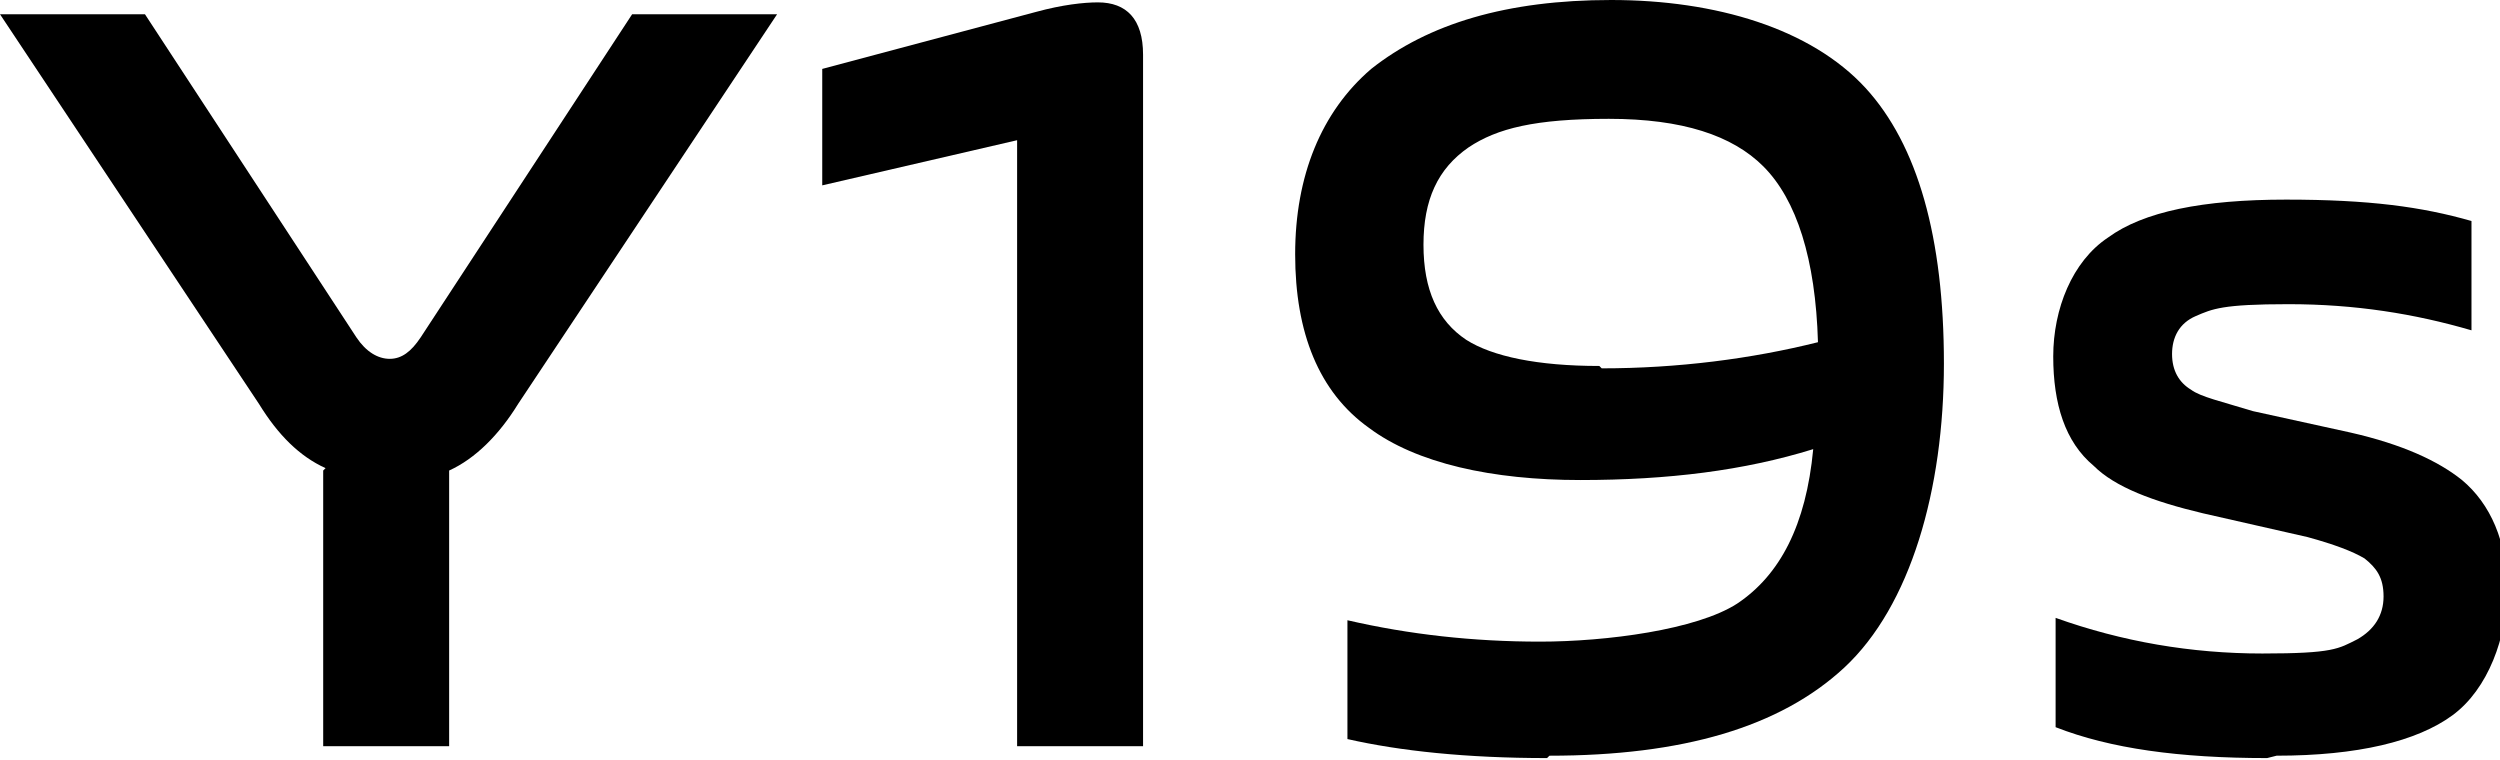
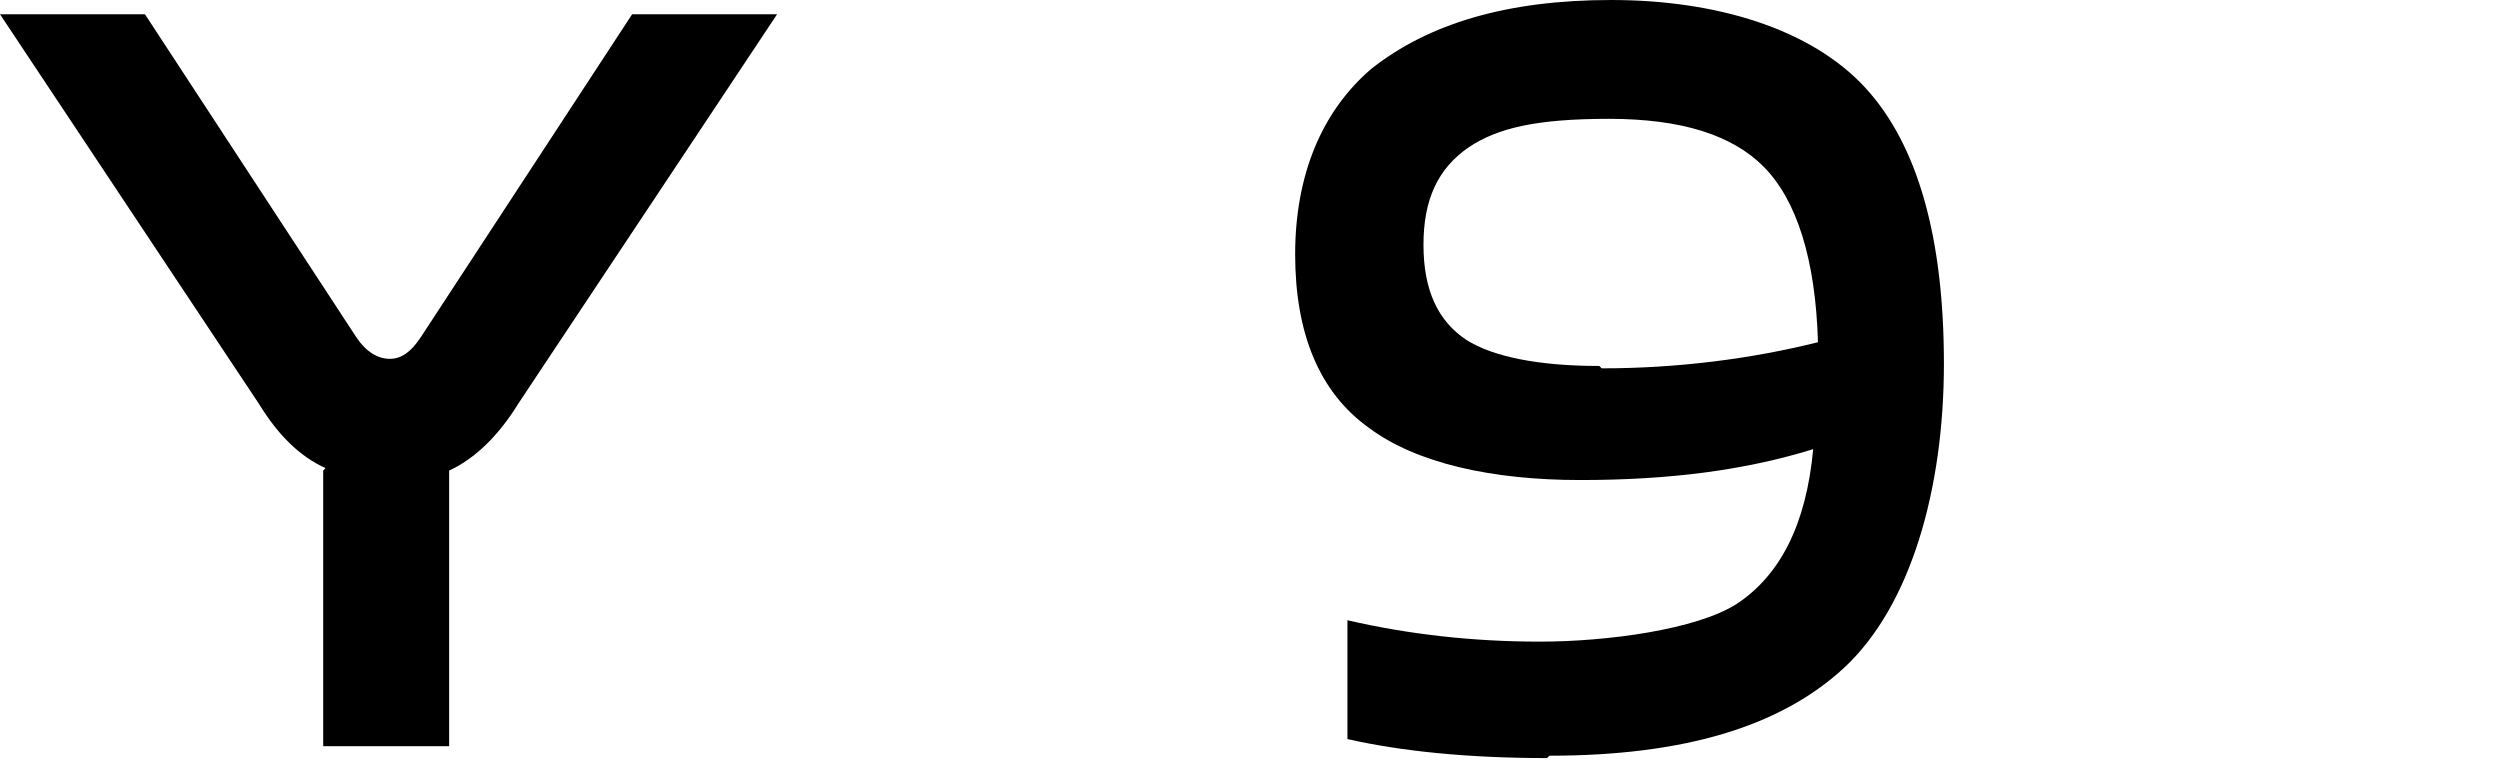
<svg xmlns="http://www.w3.org/2000/svg" id="_图层_1" data-name=" 图层 1" version="1.1" viewBox="0 0 105.2 32">
  <defs>
    <style>
      .cls-1 {
        fill: #000;
        stroke-width: 0px;
      }
    </style>
  </defs>
  <path class="cls-1" d="M13.7,19.7c-1.1-.5-2-1.4-2.8-2.7L0,.6h6.1l8.9,13.6c.4.6.9.9,1.4.9s.9-.3,1.3-.9L26.6.6h6.1l-10.9,16.4c-.8,1.3-1.8,2.3-2.9,2.8v11.6h-5.3v-11.6h0Z" />
-   <path class="cls-1" d="M42.8,5.9l-8.2,1.9V2.9l9-2.4c1.1-.3,2-.4,2.6-.4,1.2,0,1.9.7,1.9,2.2v29.1h-5.3V5.9h0Z" />
  <path class="cls-1" d="M65.1,31.9c-3.4,0-6.2-.3-8.4-.8v-5c2.6.6,5.3.9,8.1.9s6.6-.5,8.3-1.6c1.8-1.2,2.9-3.3,3.2-6.5-2.9.9-6.1,1.3-9.8,1.3s-6.9-.7-8.9-2.2c-2.1-1.5-3.1-4-3.1-7.3s1.1-6,3.2-7.8C60.1,1,63.4,0,67.8,0s8.4,1.2,10.7,3.7c2.2,2.4,3.3,6.3,3.3,11.6s-1.4,10.2-4.2,12.8c-2.7,2.5-6.8,3.7-12.4,3.7h0ZM67.4,15.5c3.2,0,6.3-.4,9.1-1.1-.1-3.5-.9-6-2.3-7.4-1.3-1.3-3.4-2-6.5-2s-4.7.4-5.9,1.2c-1.3.9-1.9,2.2-1.9,4.1s.6,3.2,1.8,4c1.1.7,3,1.1,5.6,1.1h0Z" />
-   <path class="cls-1" d="M95.4,31.9c-3.7,0-6.6-.4-8.9-1.3v-4.6c2.8,1,5.7,1.5,8.7,1.5s3.2-.2,4-.6c.7-.4,1.1-1,1.1-1.8s-.3-1.2-.8-1.6c-.5-.3-1.3-.6-2.4-.9l-4.4-1c-2.1-.5-3.7-1.1-4.6-2-1.2-1-1.7-2.6-1.7-4.6s.8-4,2.3-5c1.5-1.1,4-1.6,7.5-1.6s5.7.3,7.8.9v4.6c-2.4-.7-4.9-1.1-7.7-1.1s-3.2.2-3.9.5c-.7.3-1,.9-1,1.6s.3,1.2.8,1.5c.4.3,1.3.5,2.6.9l4.1.9c2.2.5,3.7,1.2,4.7,2,1.2,1,1.9,2.6,1.9,4.6s-.8,4.2-2.3,5.3-4,1.7-7.4,1.7h0Z" />
</svg>